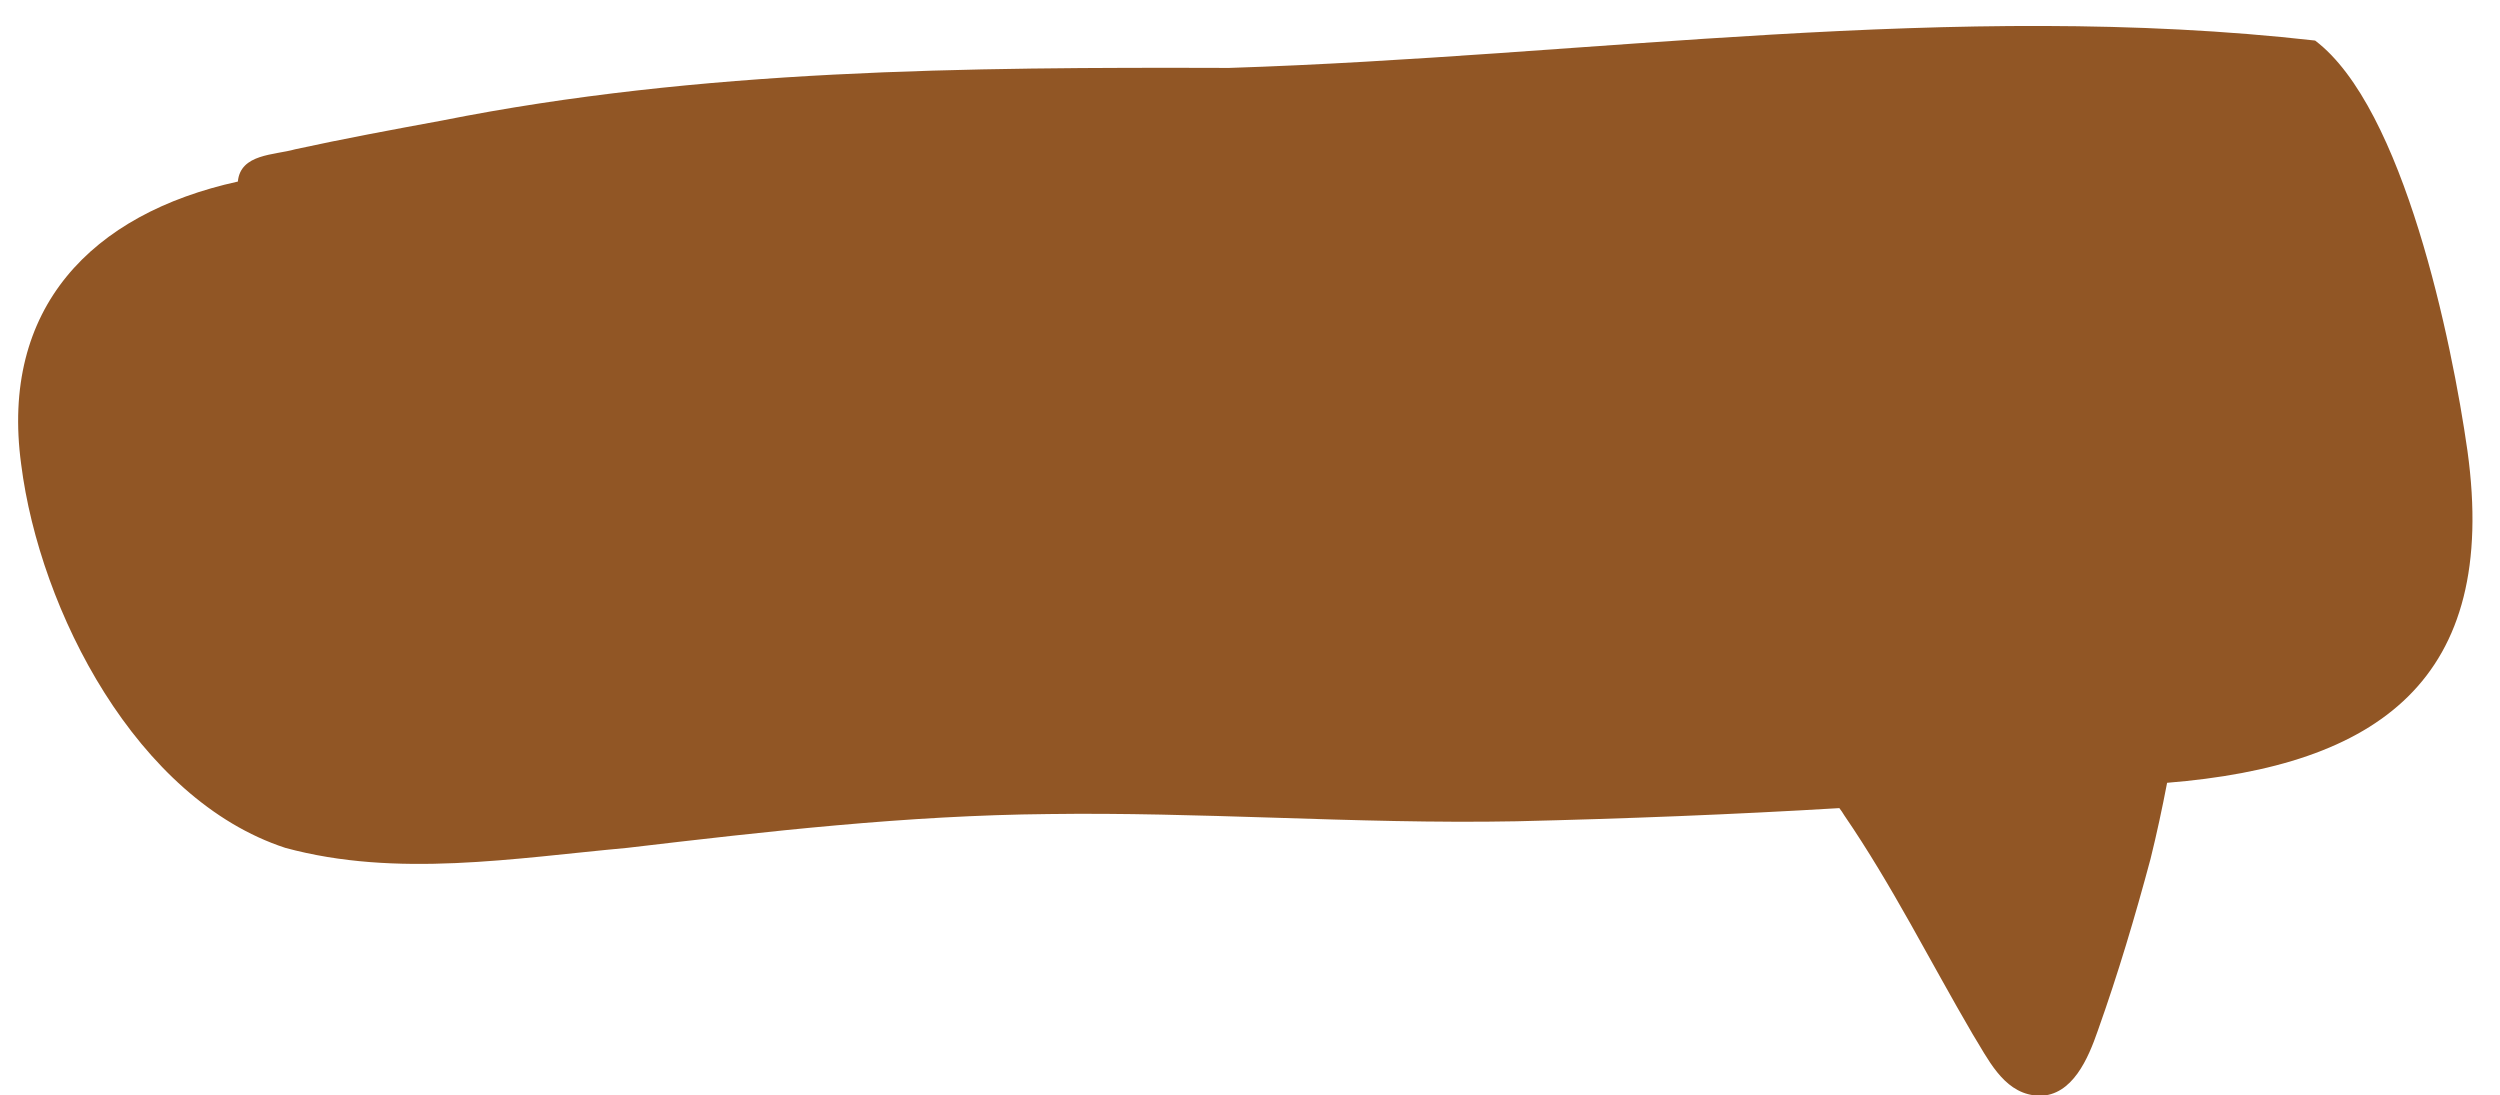
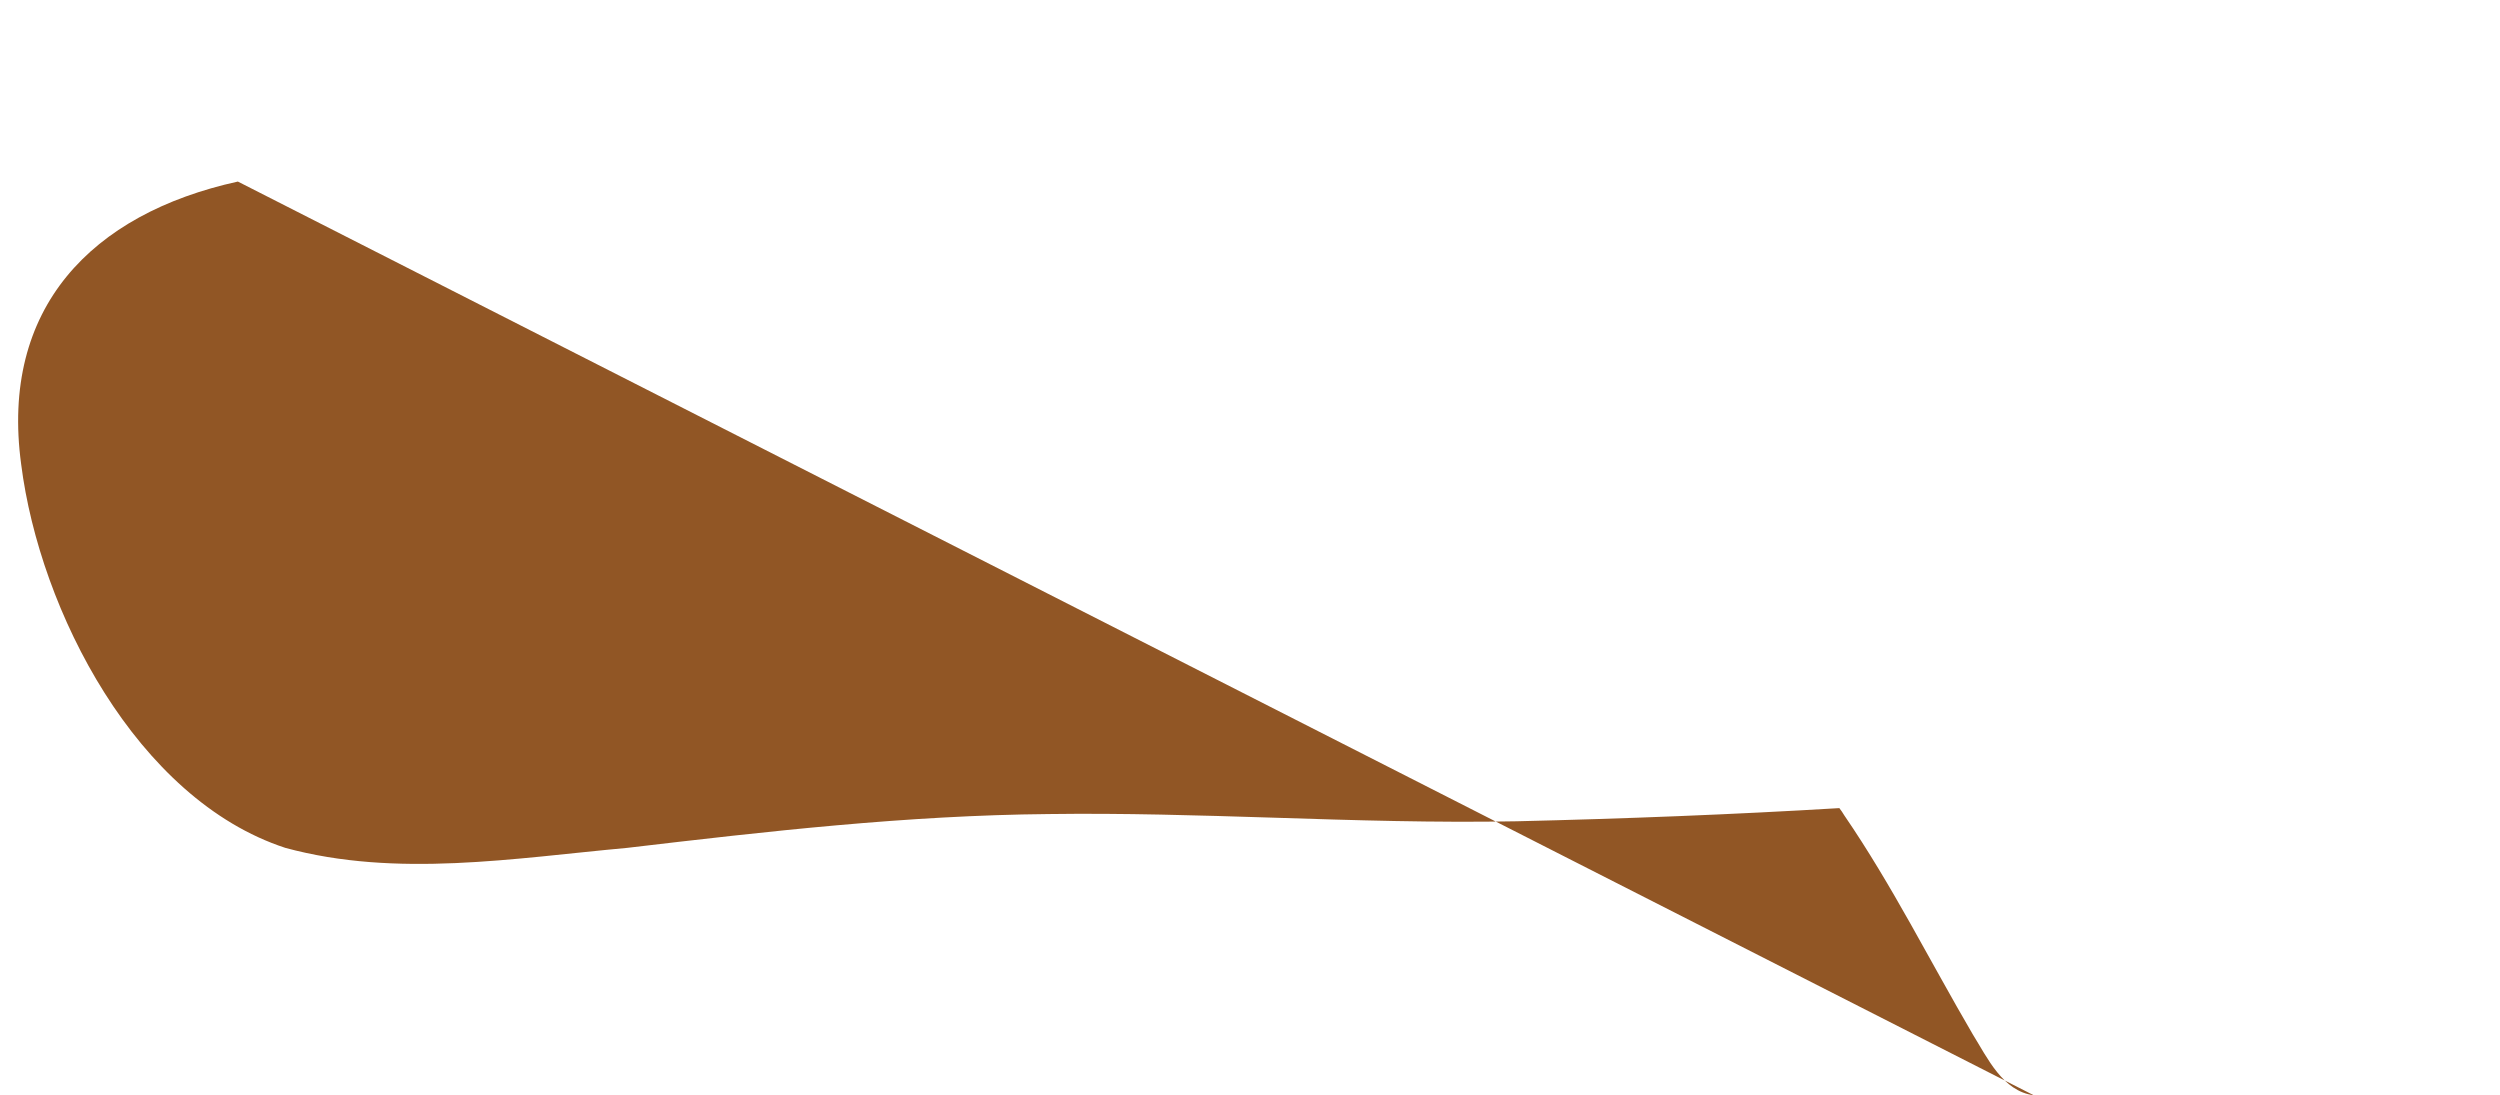
<svg xmlns="http://www.w3.org/2000/svg" data-name="Layer 2" fill="#000000" height="42.4" preserveAspectRatio="xMidYMid meet" version="1" viewBox="-0.7 -1.0 96.8 42.4" width="96.8" zoomAndPan="magnify">
  <g data-name="Vector layer" id="change1_1">
-     <path d="M78.05,41.41c-1.21-.16-1.79-1.44-2.37-2.37-1.65-2.82-3.12-5.77-4.97-8.47-.06-.1-.12-.19-.19-.28-4.16,.25-8.32,.41-12.5,.51-3.14,.06-6.28-.04-9.42-.14-2.9-.09-5.8-.18-8.7-.14-5.47,.05-10.9,.67-16.32,1.31-4.38,.4-8.92,1.17-13.23,0C4.6,29.95,.84,22.66,.12,16.98-.7,10.94,2.83,7.28,8.51,6.03c.1-1.08,1.41-1.02,2.22-1.25,1.88-.41,3.77-.76,5.67-1.11,10.04-2,20.29-2.07,30.49-2.04,14.01-.45,28.05-2.64,42.05-1.06,3.43,2.59,5.3,11.66,5.9,15.89,1.23,8.88-3.48,12.19-11.63,12.85-.19,.99-.4,1.97-.64,2.94-.6,2.24-1.26,4.46-2.04,6.65-.37,1.07-.98,2.53-2.27,2.53-.07,0-.13,0-.2-.01Z" fill="#915625" />
+     <path d="M78.05,41.41c-1.21-.16-1.79-1.44-2.37-2.37-1.65-2.82-3.12-5.77-4.97-8.47-.06-.1-.12-.19-.19-.28-4.16,.25-8.32,.41-12.5,.51-3.14,.06-6.28-.04-9.42-.14-2.9-.09-5.8-.18-8.7-.14-5.47,.05-10.9,.67-16.32,1.31-4.38,.4-8.92,1.17-13.23,0C4.6,29.95,.84,22.66,.12,16.98-.7,10.94,2.83,7.28,8.51,6.03Z" fill="#915625" />
  </g>
</svg>